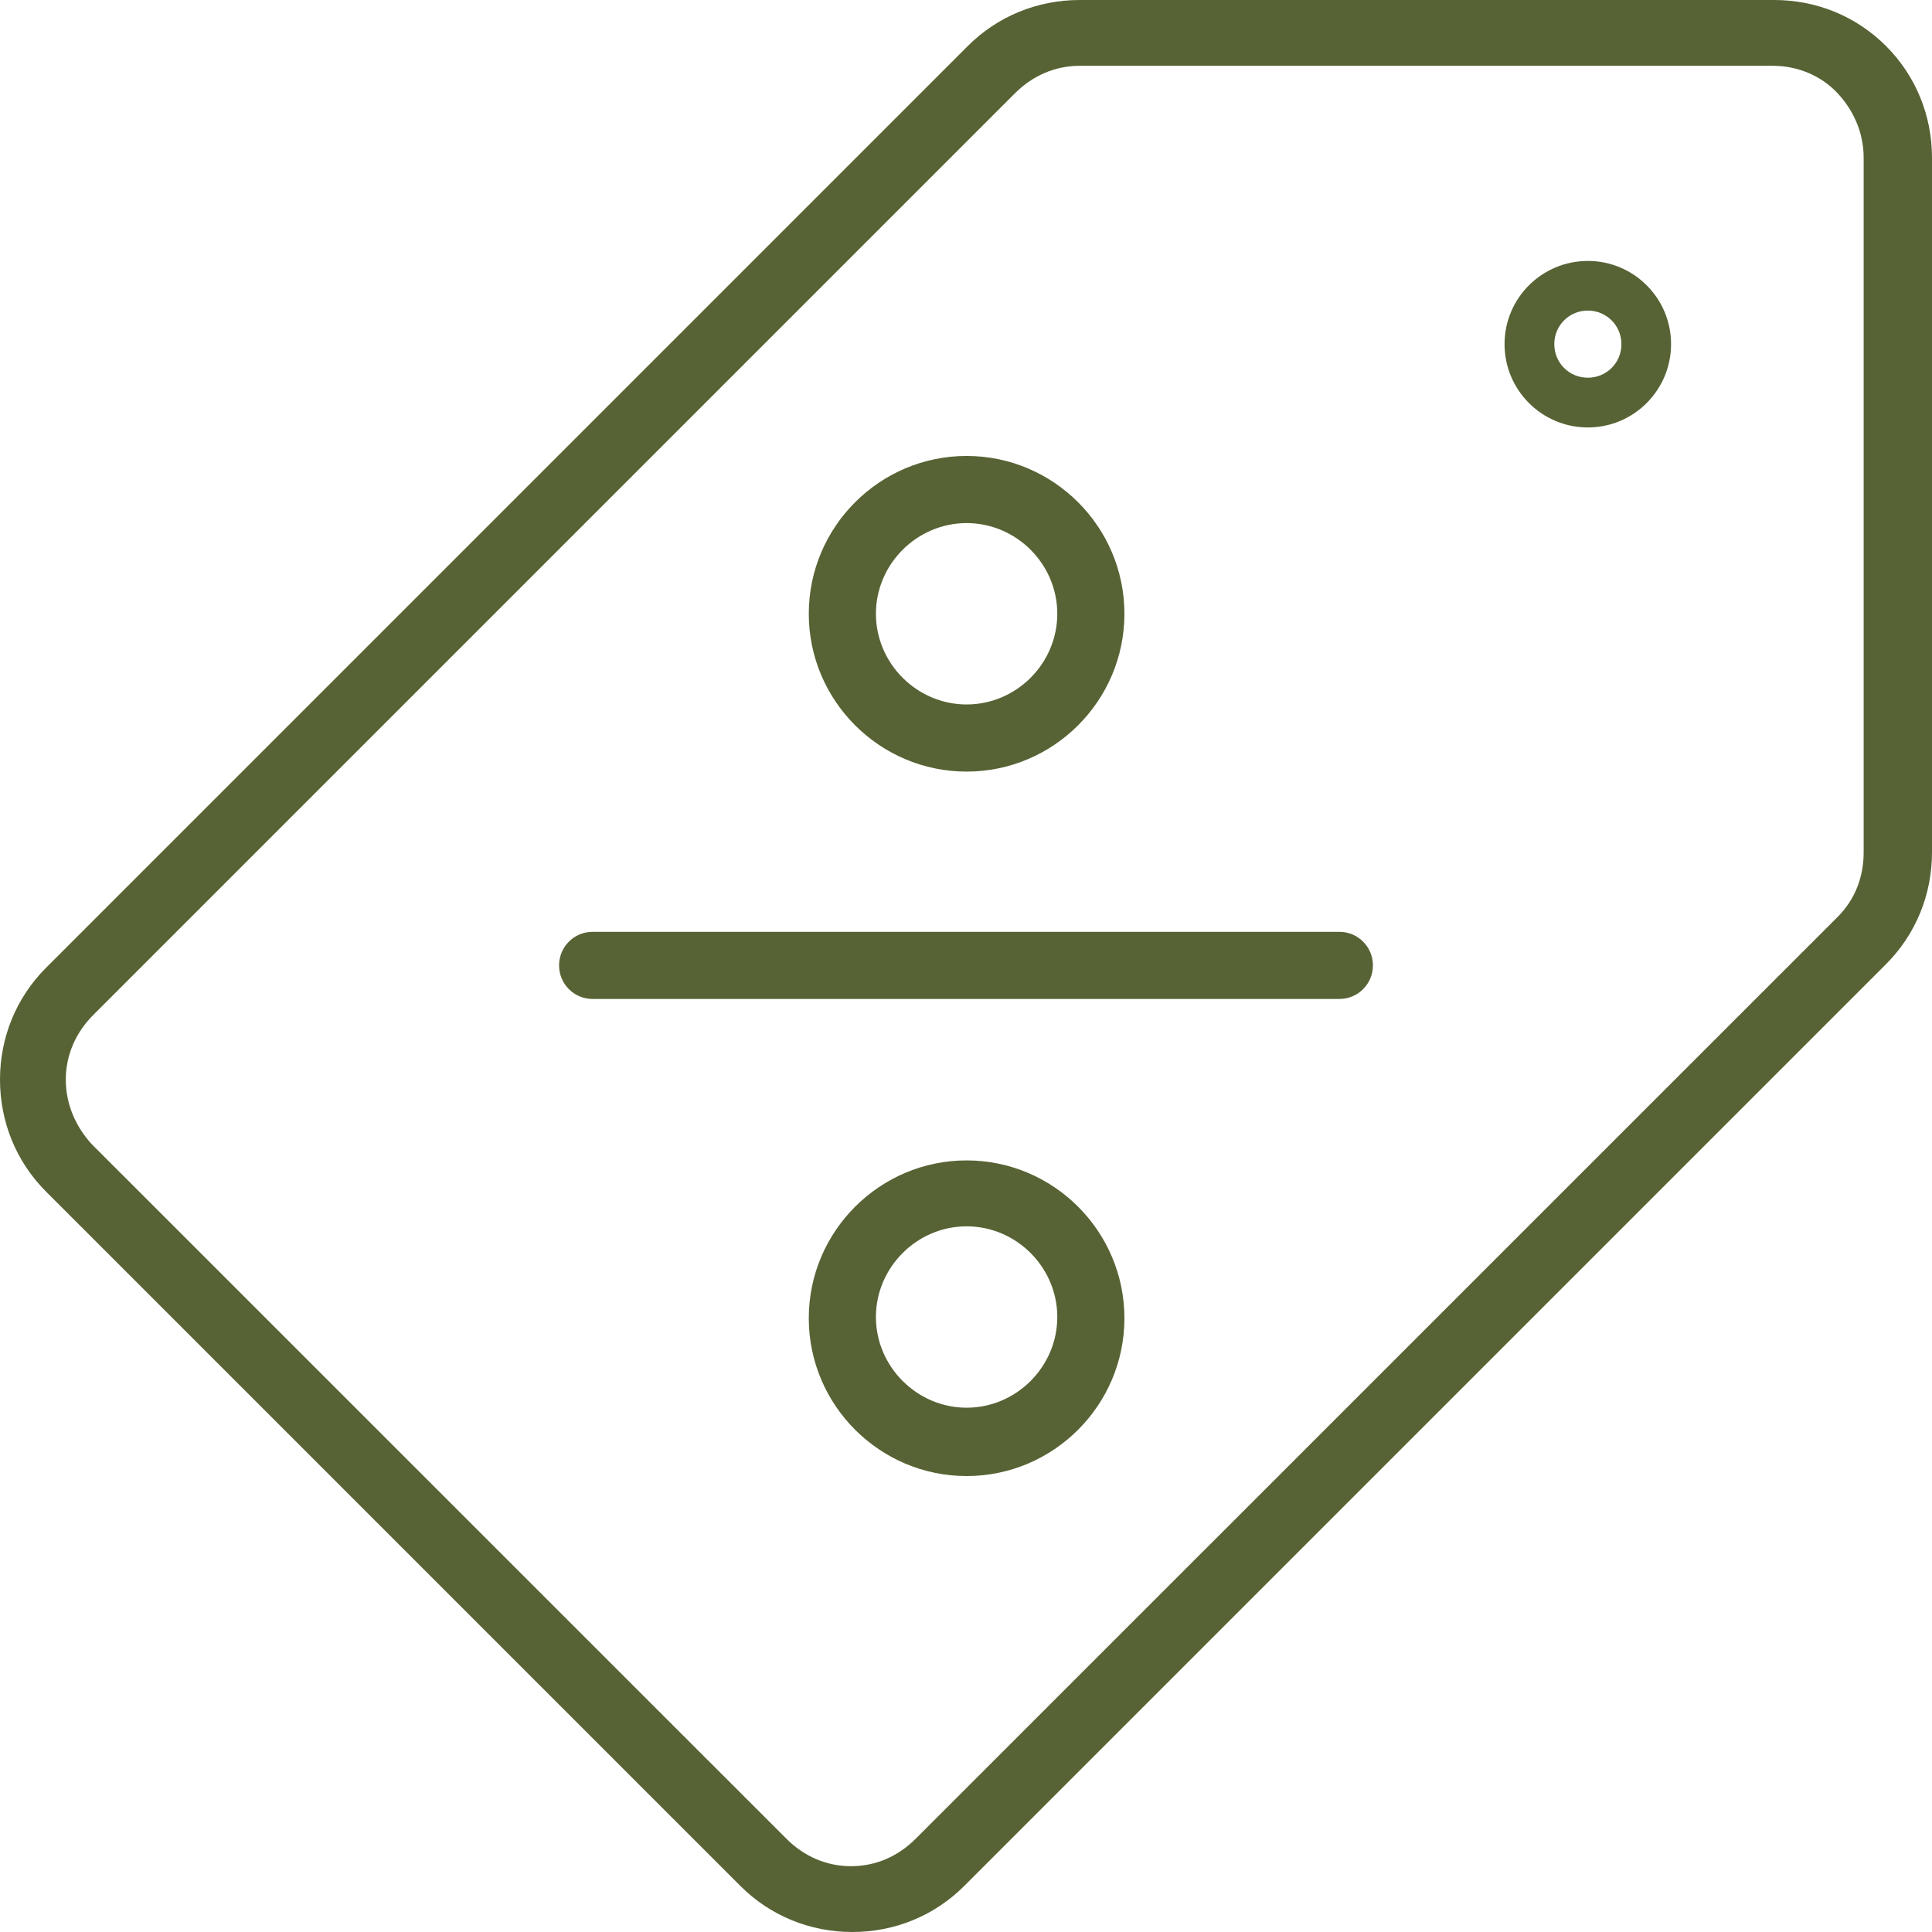
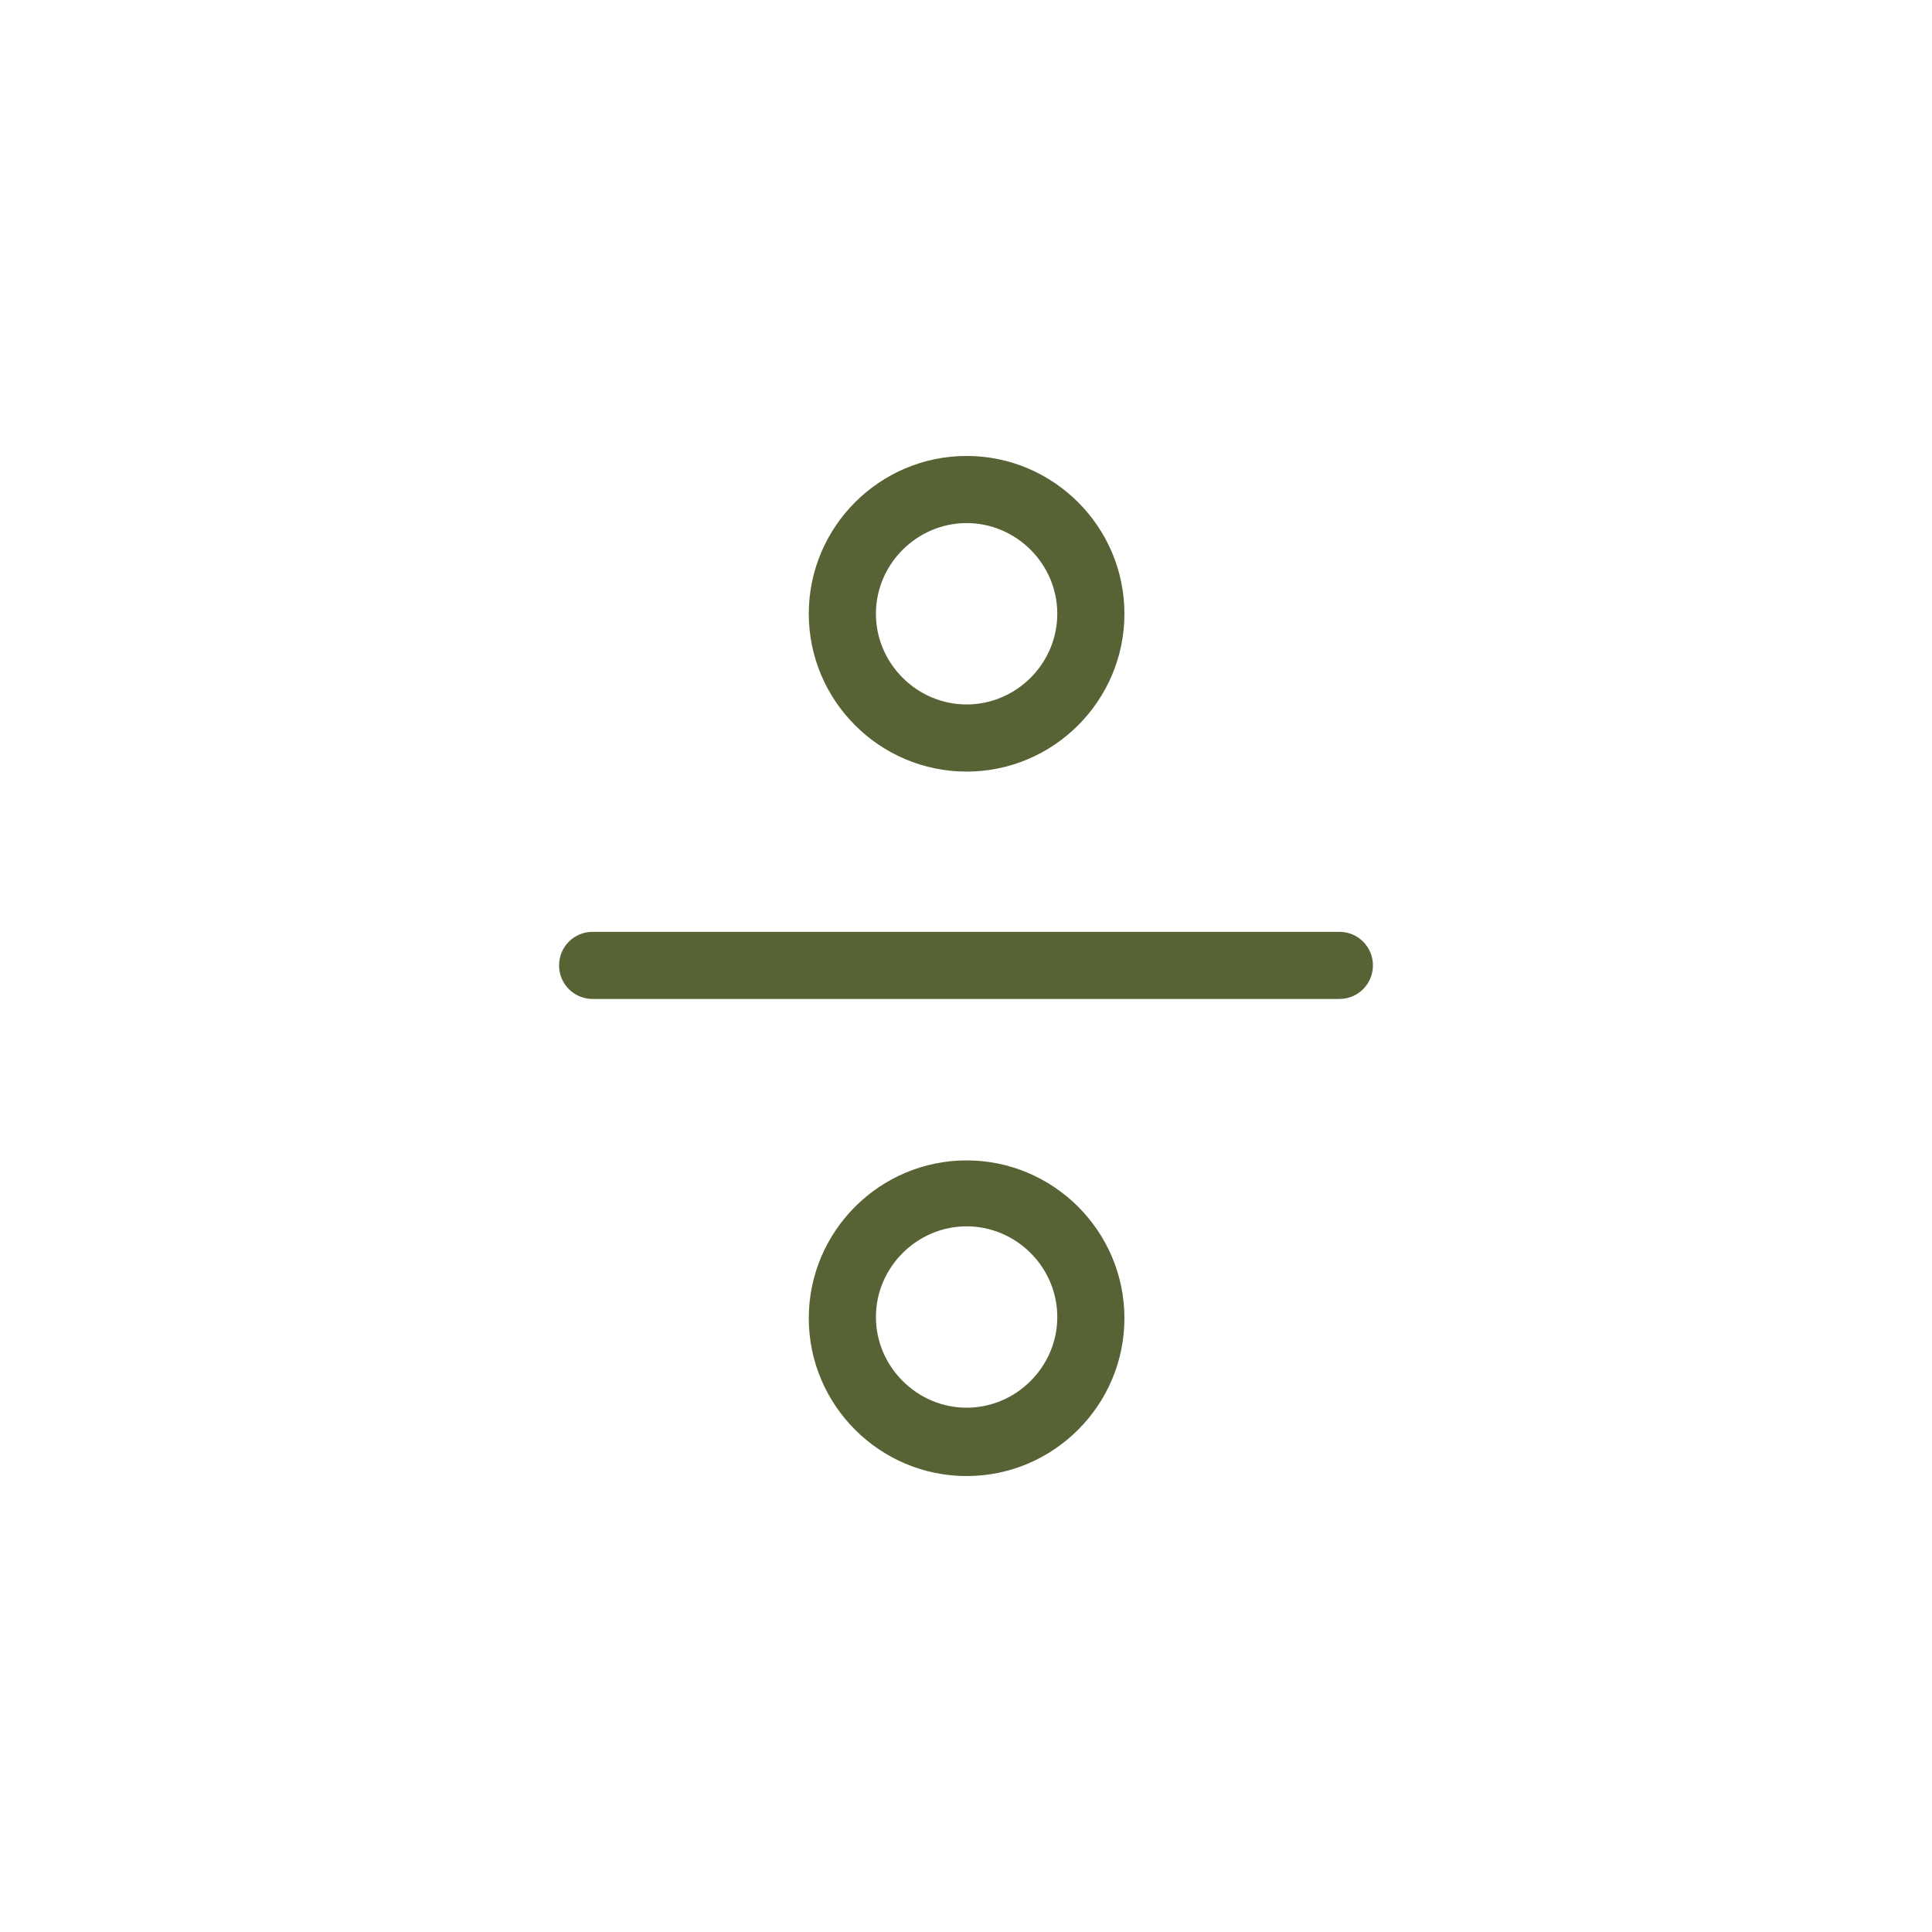
<svg xmlns="http://www.w3.org/2000/svg" width="16" height="16" viewBox="0 0 16 16" fill="none">
  <g clip-path="url(#clip0_116_38)">
-     <path fill-rule="evenodd" clip-rule="evenodd" d="M13.15 3.54C12.769 3.54 12.46 3.231 12.46 2.85C12.46 2.469 12.769 2.161 13.15 2.161C13.53 2.161 13.839 2.469 13.839 2.85C13.839 3.231 13.53 3.54 13.15 3.54ZM13.15 2.572C12.995 2.572 12.872 2.696 12.872 2.85C12.872 3.005 12.995 3.128 13.15 3.128C13.304 3.128 13.428 3.005 13.428 2.85C13.428 2.696 13.304 2.572 13.15 2.572Z" fill="#576334" />
-     <path d="M7.059 16C6.709 16 6.379 15.866 6.132 15.619L0.381 9.868C0.134 9.621 0 9.291 0 8.941C0 8.592 0.134 8.262 0.381 8.015L8.015 0.381C8.262 0.134 8.592 0 8.941 0H14.693C15.043 0 15.372 0.134 15.619 0.381C15.866 0.628 16 0.957 16 1.307V7.059C16 7.408 15.866 7.738 15.619 7.985L7.985 15.619C7.738 15.866 7.408 16 7.059 16ZM8.941 0.545C8.736 0.545 8.55 0.628 8.406 0.772L0.772 8.406C0.628 8.55 0.545 8.736 0.545 8.941C0.545 9.147 0.628 9.332 0.761 9.477L6.513 15.228C6.657 15.372 6.842 15.455 7.048 15.455C7.254 15.455 7.439 15.372 7.583 15.228L15.218 7.594C15.362 7.45 15.434 7.264 15.434 7.059V1.307C15.434 1.101 15.352 0.916 15.218 0.772C15.084 0.628 14.889 0.545 14.683 0.545H8.931H8.941Z" fill="#576334" />
    <path d="M8.005 6.39C7.285 6.39 6.698 5.803 6.698 5.083C6.698 4.363 7.285 3.776 8.005 3.776C8.725 3.776 9.312 4.363 9.312 5.083C9.312 5.803 8.725 6.39 8.005 6.39ZM8.005 4.332C7.594 4.332 7.254 4.671 7.254 5.083C7.254 5.495 7.594 5.834 8.005 5.834C8.417 5.834 8.756 5.495 8.756 5.083C8.756 4.671 8.417 4.332 8.005 4.332Z" fill="#576334" />
    <path d="M8.005 12.224C7.285 12.224 6.698 11.637 6.698 10.917C6.698 10.197 7.285 9.61 8.005 9.61C8.725 9.61 9.312 10.197 9.312 10.917C9.312 11.637 8.725 12.224 8.005 12.224ZM8.005 10.156C7.594 10.156 7.254 10.495 7.254 10.907C7.254 11.318 7.594 11.658 8.005 11.658C8.417 11.658 8.756 11.318 8.756 10.907C8.756 10.495 8.417 10.156 8.005 10.156Z" fill="#576334" />
    <path d="M4.908 8.273C4.754 8.273 4.63 8.149 4.63 7.995C4.63 7.841 4.754 7.717 4.908 7.717H11.092C11.246 7.717 11.37 7.841 11.37 7.995C11.37 8.149 11.246 8.273 11.092 8.273H4.908Z" fill="#576334" />
  </g>
  <defs>
    <clipPath id="clip0_116_38">
      <rect width="16" height="16" fill="white" />
    </clipPath>
  </defs>
</svg>